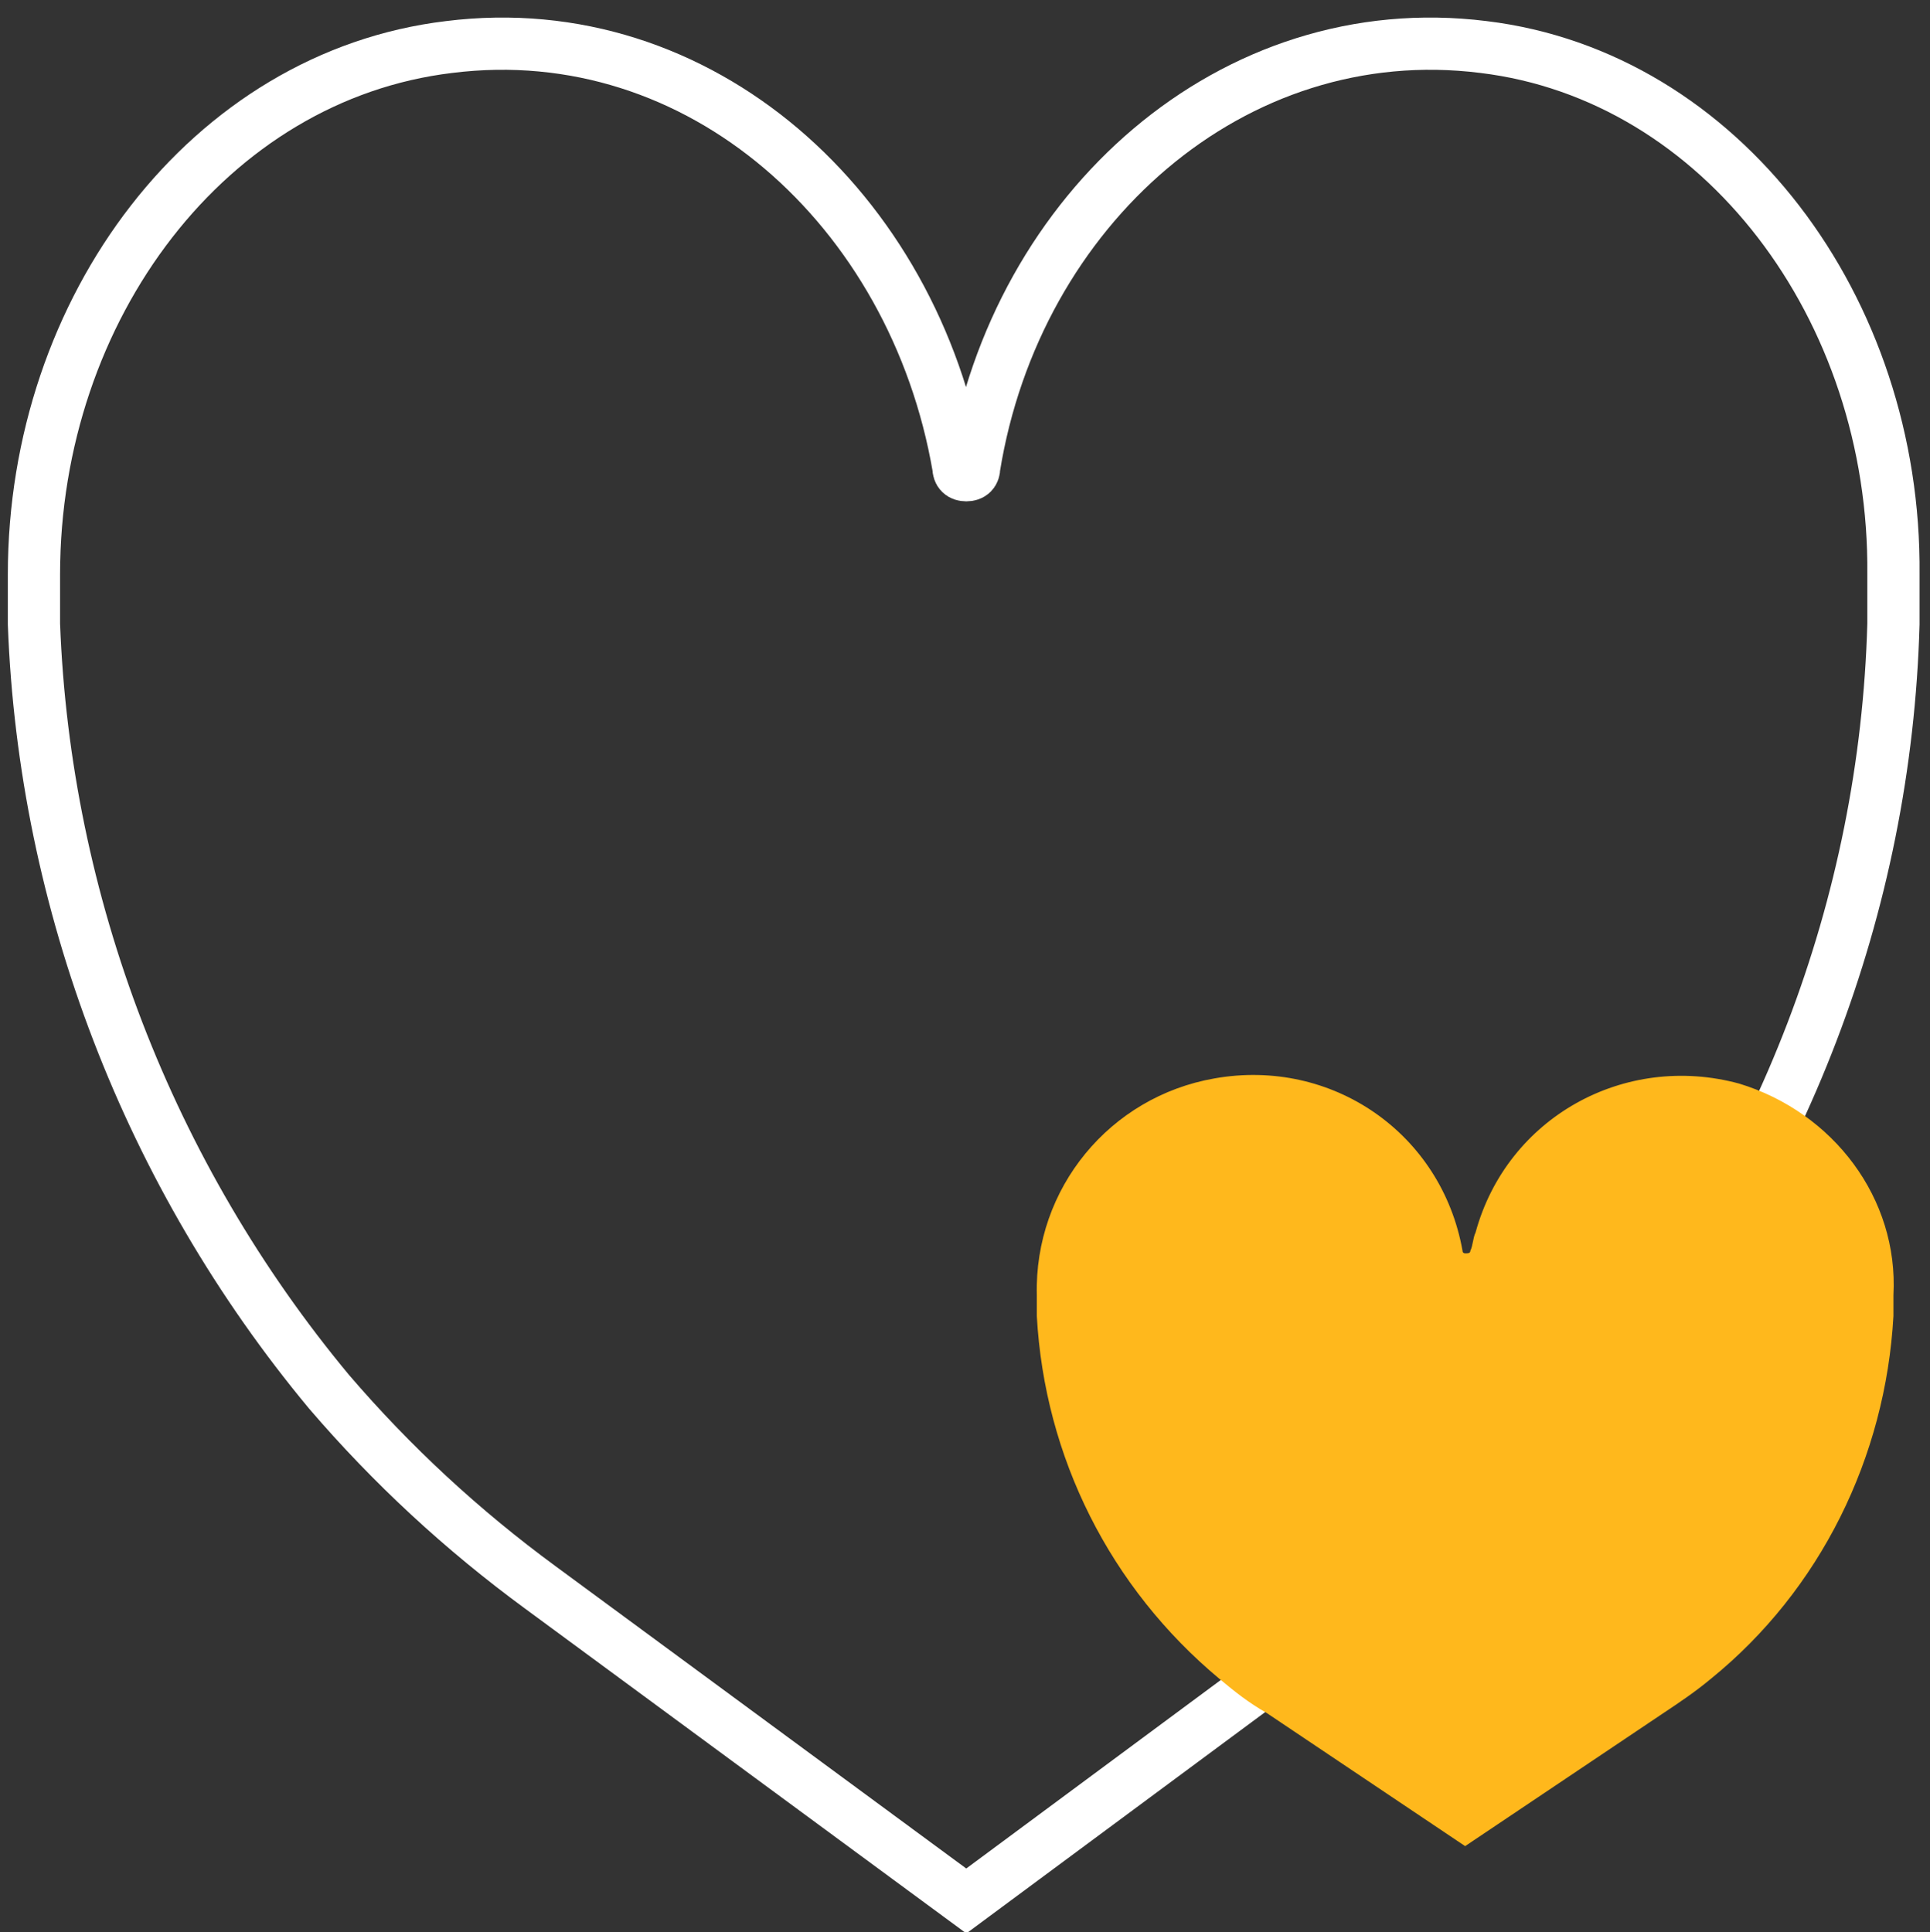
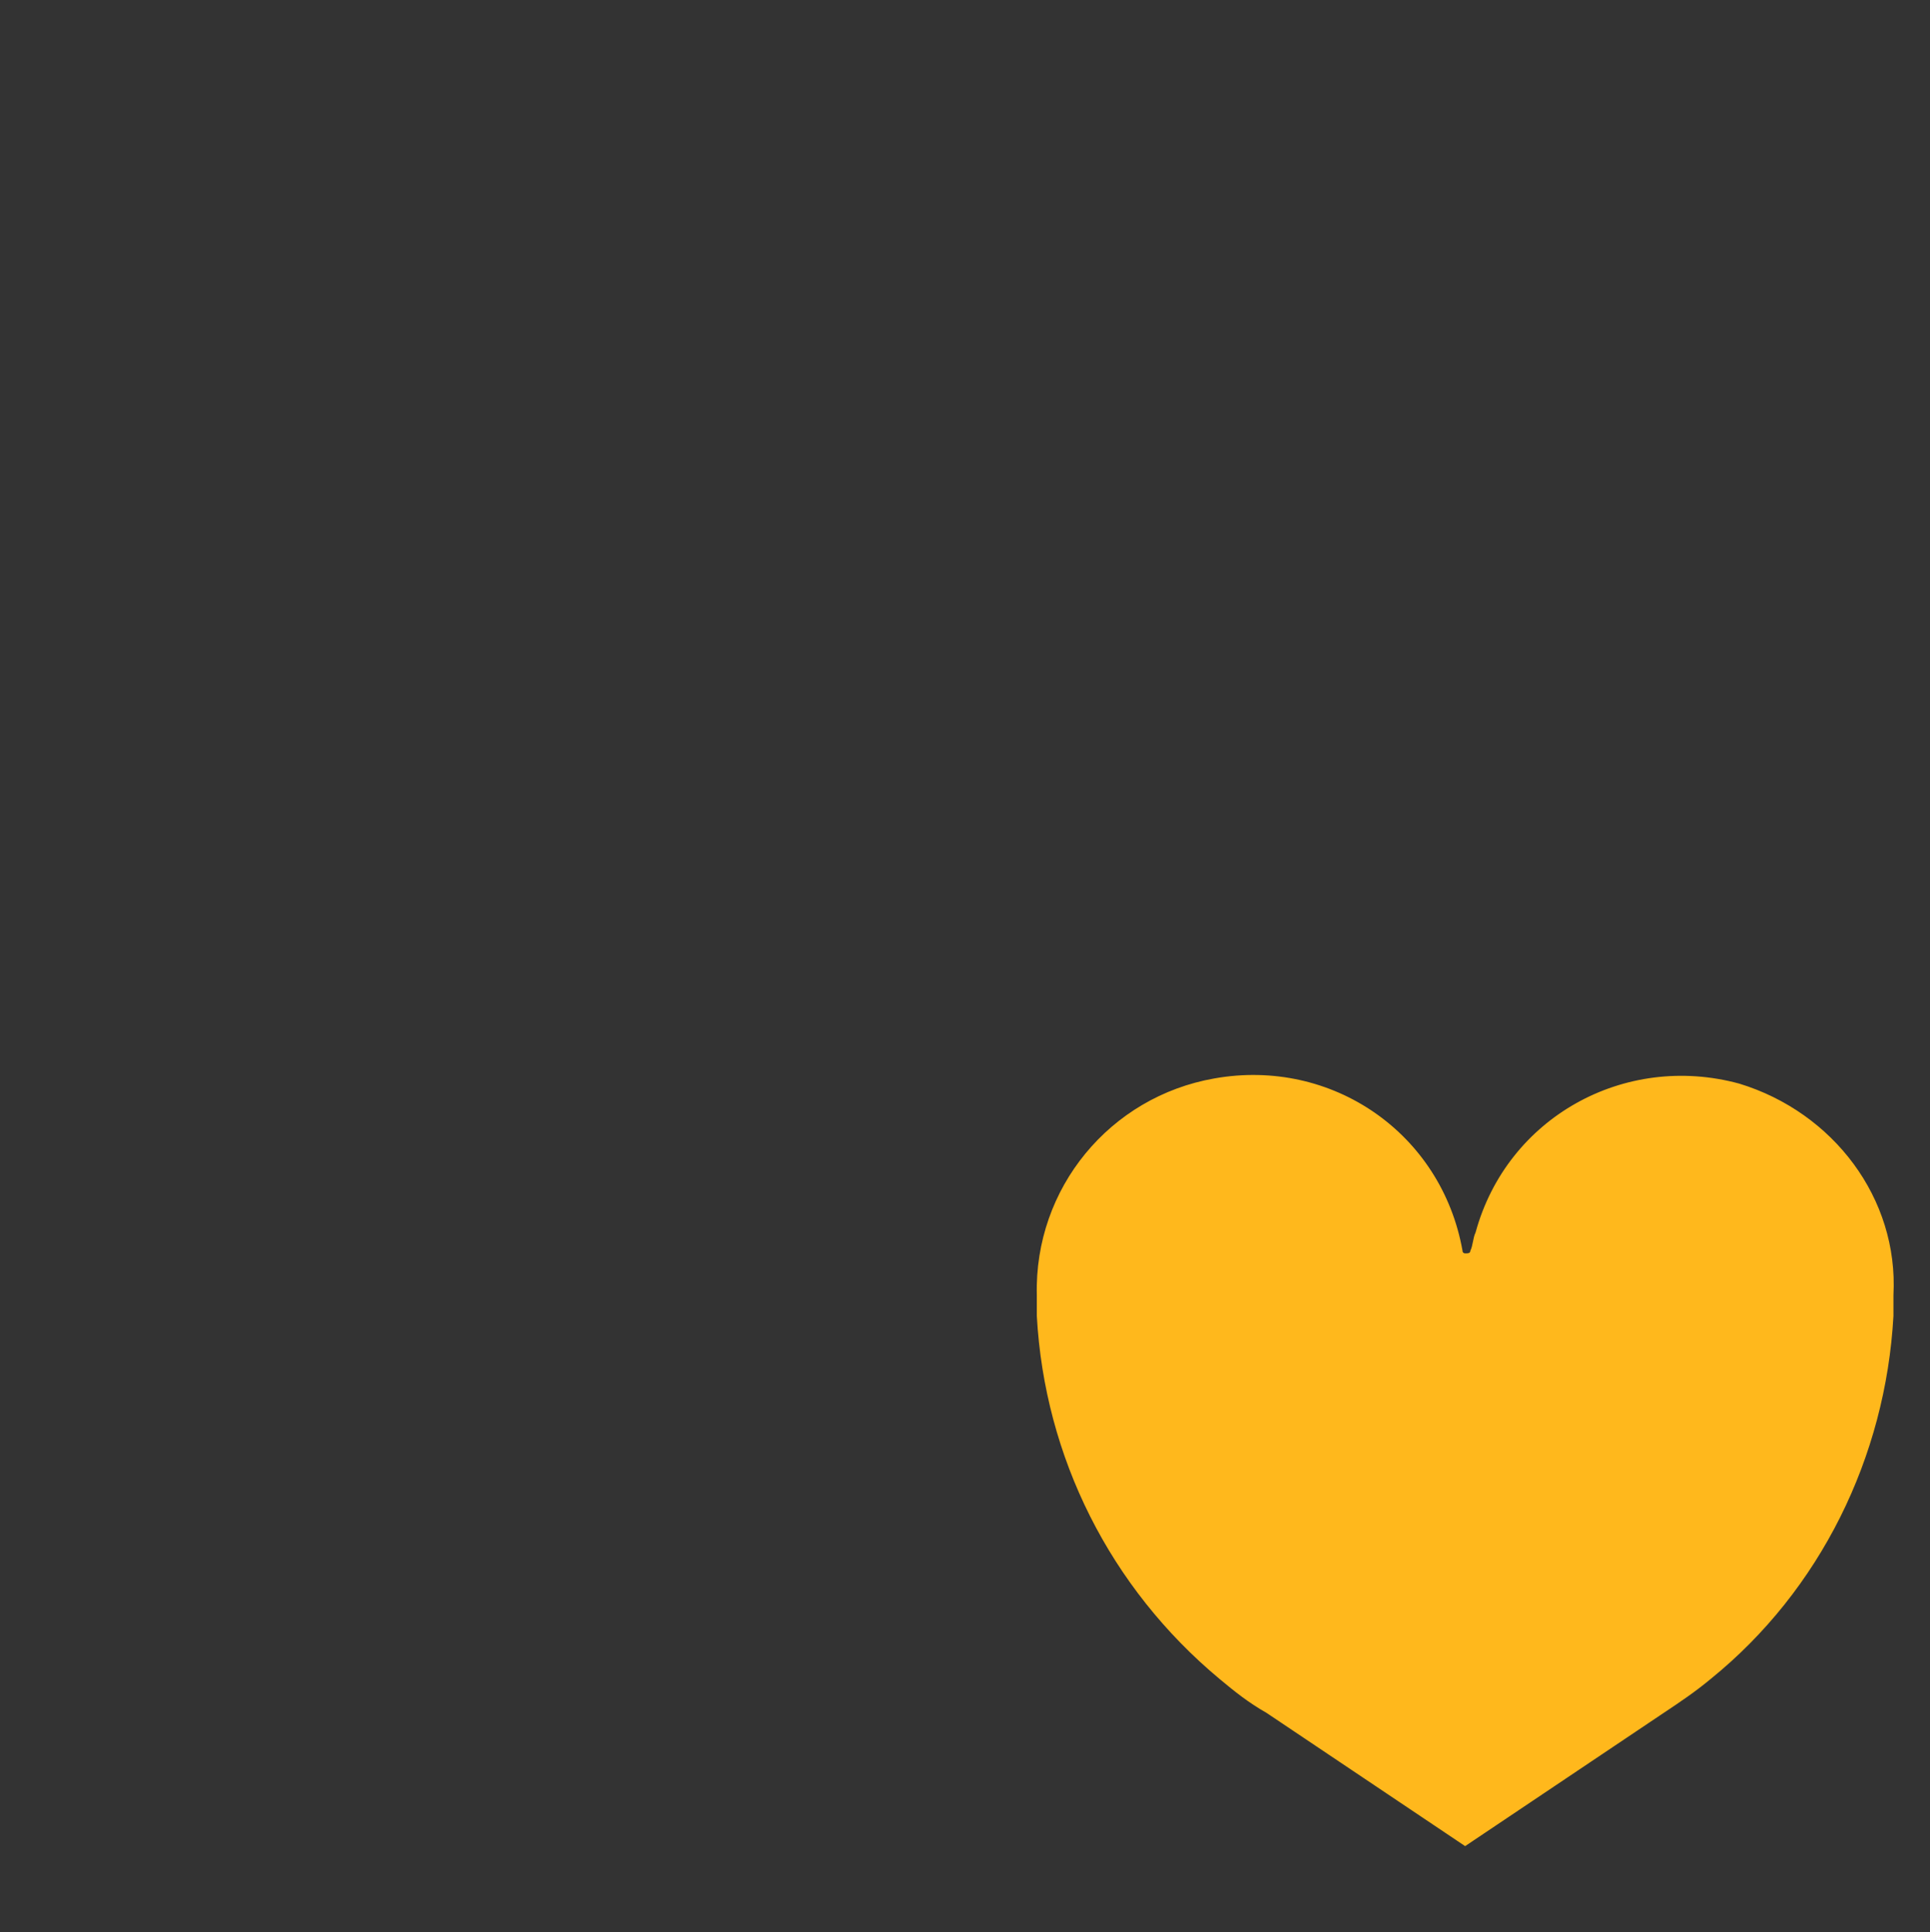
<svg xmlns="http://www.w3.org/2000/svg" version="1.1" id="Layer_1" x="0px" y="0px" viewBox="0 0 73.9 74" style="enable-background:new 0 0 73.9 74;" xml:space="preserve">
  <rect x="0" y="0" width="73.9" height="74" fill="#333333" stroke="none" />
  <style type="text/css"> .st0{fill:none;stroke:#FFFFFF;stroke-width:2;stroke-miterlimit:10;} .st1{fill:#FFB81C;} </style>
  <g id="Layer_2_1_">
    <g id="Layer_1-2">
-       <path class="st0" d="M56.8,1.8C47.2,0.6,38.9,8,37.3,17.9c0,0.2-0.1,0.3-0.3,0.3c-0.2,0-0.3-0.1-0.3-0.3C35,8,26.8,0.6,17.2,1.8 C8,2.9,1.3,11.8,1.3,22l0,0c0,0.6,0,1.2,0,1.9C1.7,34.6,5.7,45,12.6,53.3c2.4,2.8,5.1,5.3,8.1,7.5l16.3,12l16.2-12 c3-2.2,5.7-4.7,8.1-7.5c6.9-8.3,10.9-18.6,11.2-29.4c0-0.6,0-1.2,0-1.9l0,0C72.6,11.8,65.9,2.9,56.8,1.8z" />
      <path class="st1" d="M66.6,41.5c-4.4-1.2-8.9,1.3-10.1,5.7c-0.1,0.2-0.1,0.5-0.2,0.7c0,0.1-0.1,0.1-0.2,0.1c0,0-0.1,0-0.1-0.1 c-0.8-4.5-5-7.4-9.5-6.6c-4,0.7-6.9,4.2-6.8,8.3l0,0c0,0.3,0,0.5,0,0.8c0.3,5.4,2.8,10.4,7,13.9c0.6,0.5,1.1,0.9,1.8,1.3l7.6,5.1 l7.6-5.1c0.6-0.4,1.2-0.8,1.8-1.3c4.2-3.4,6.7-8.5,7-13.9c0-0.2,0-0.5,0-0.8l0,0C72.7,45.9,70.2,42.6,66.6,41.5z" />
    </g>
  </g>
</svg>